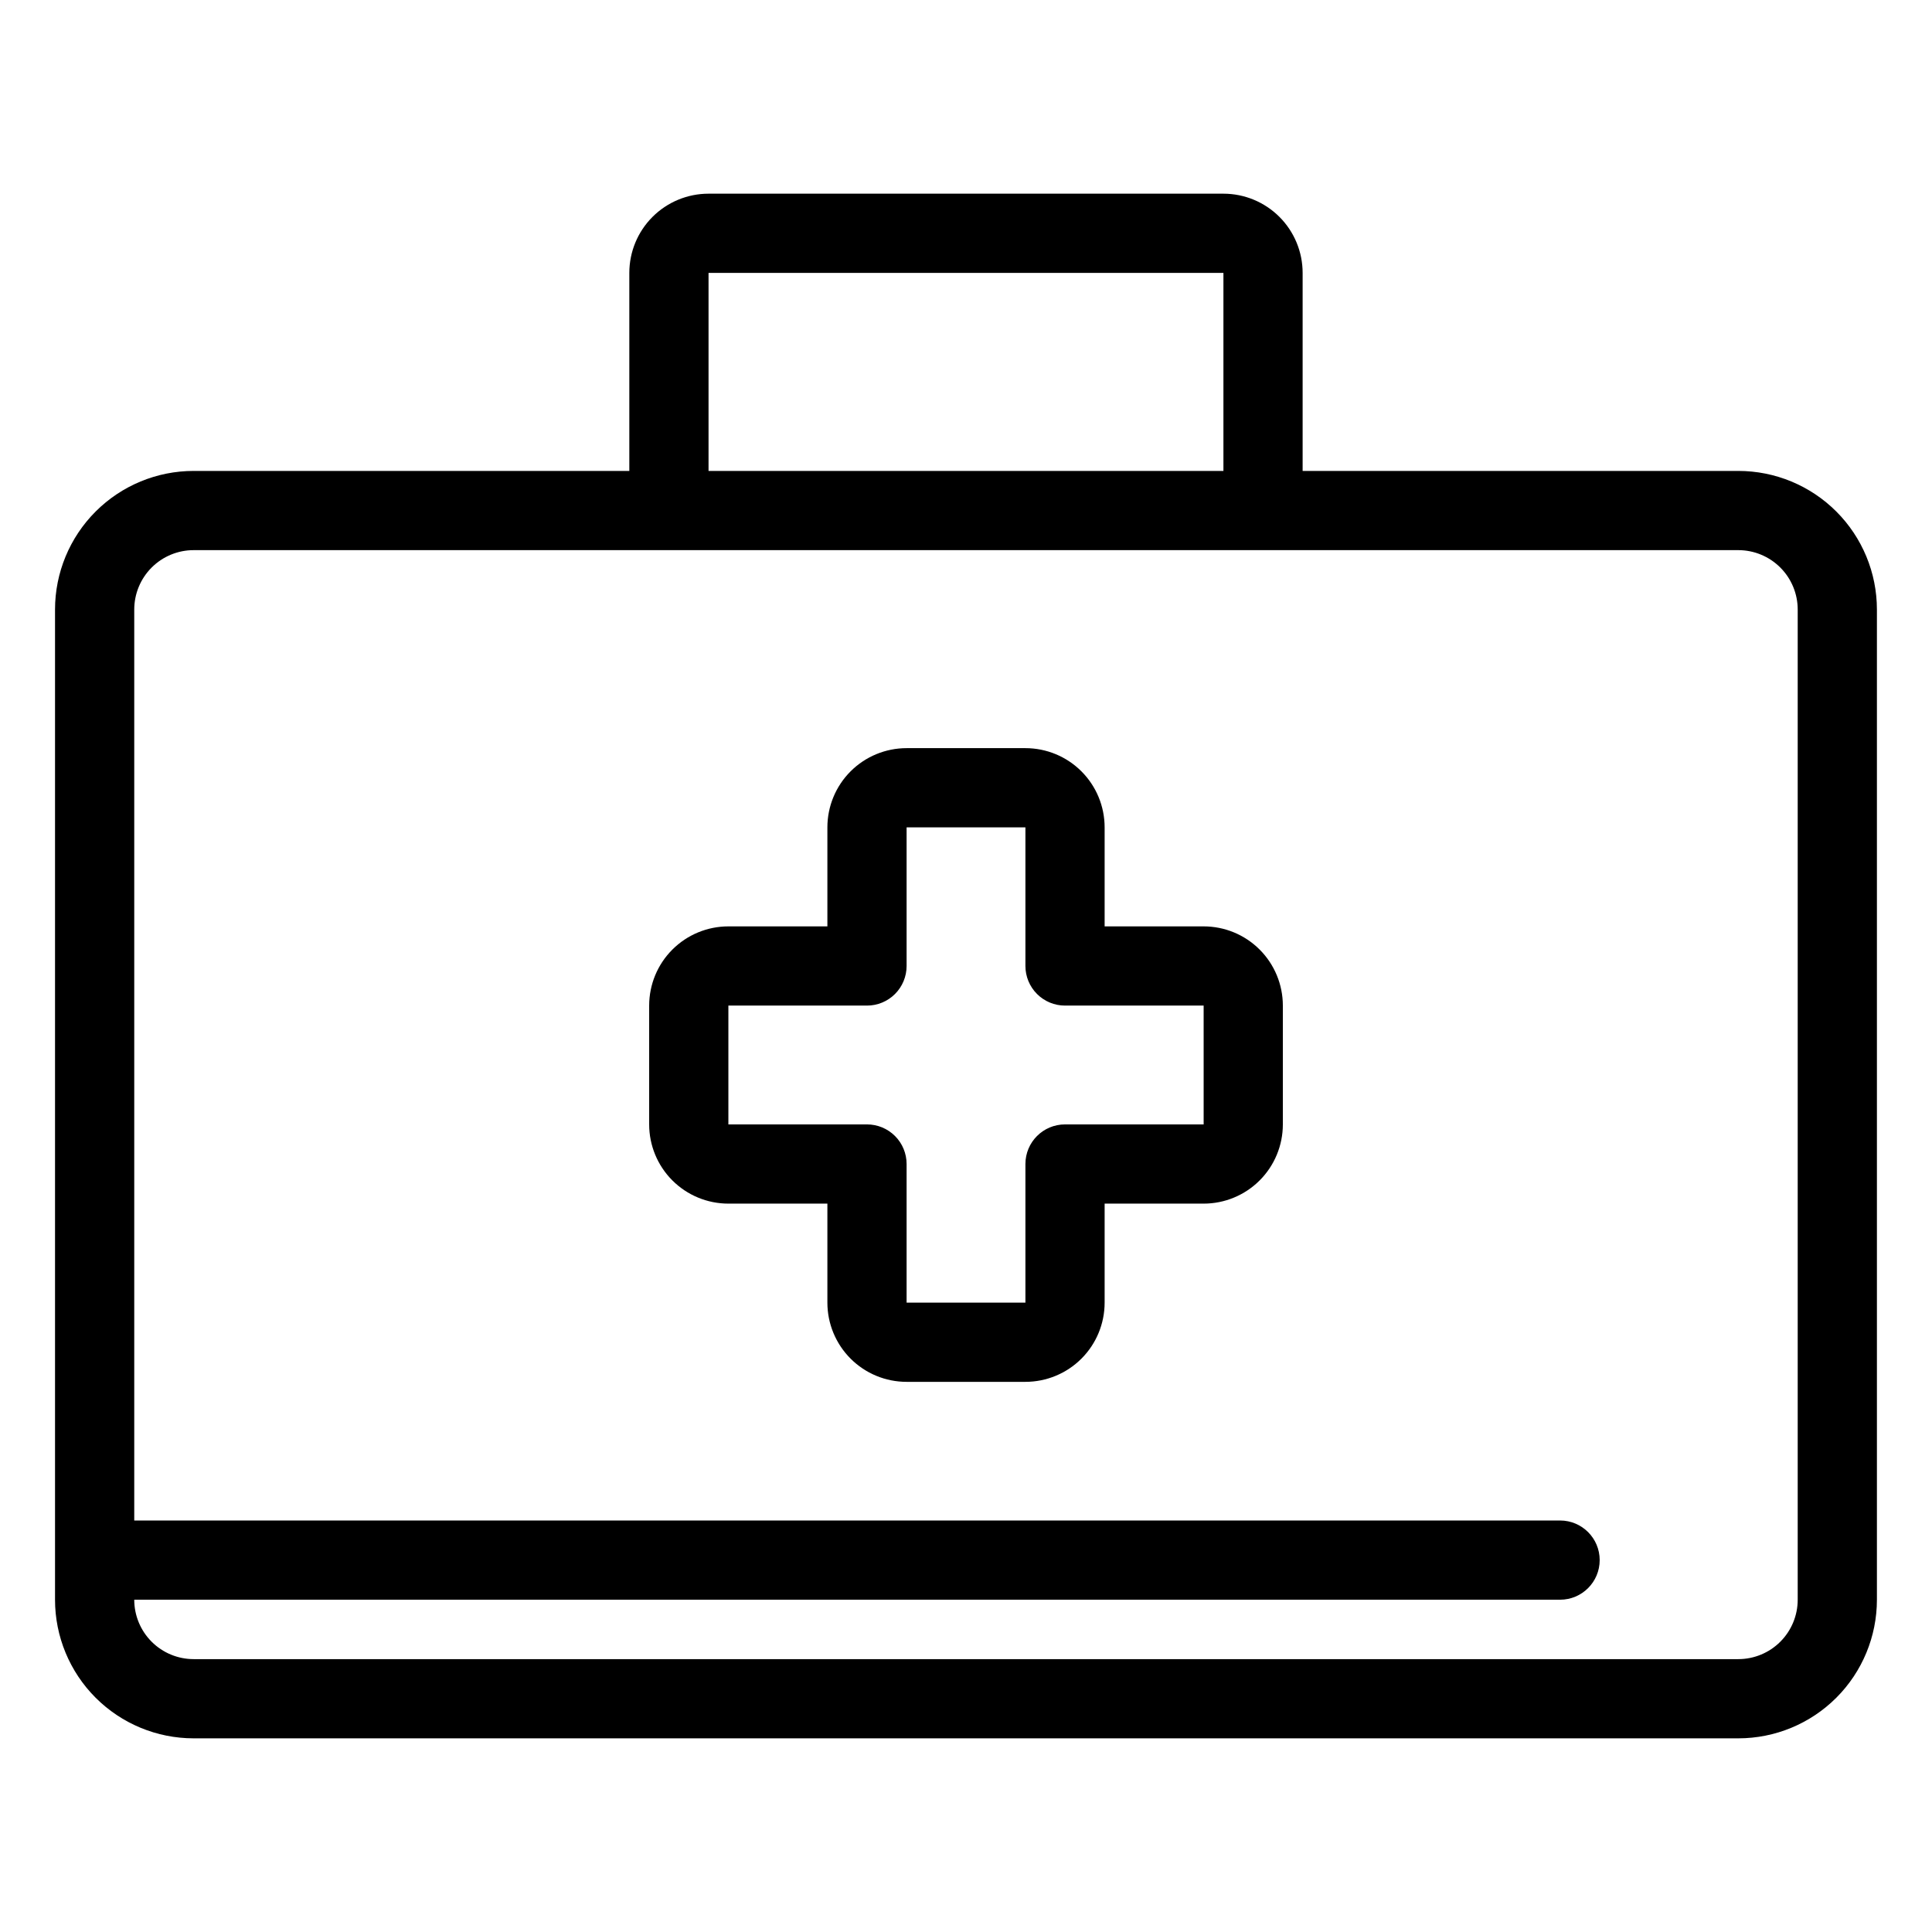
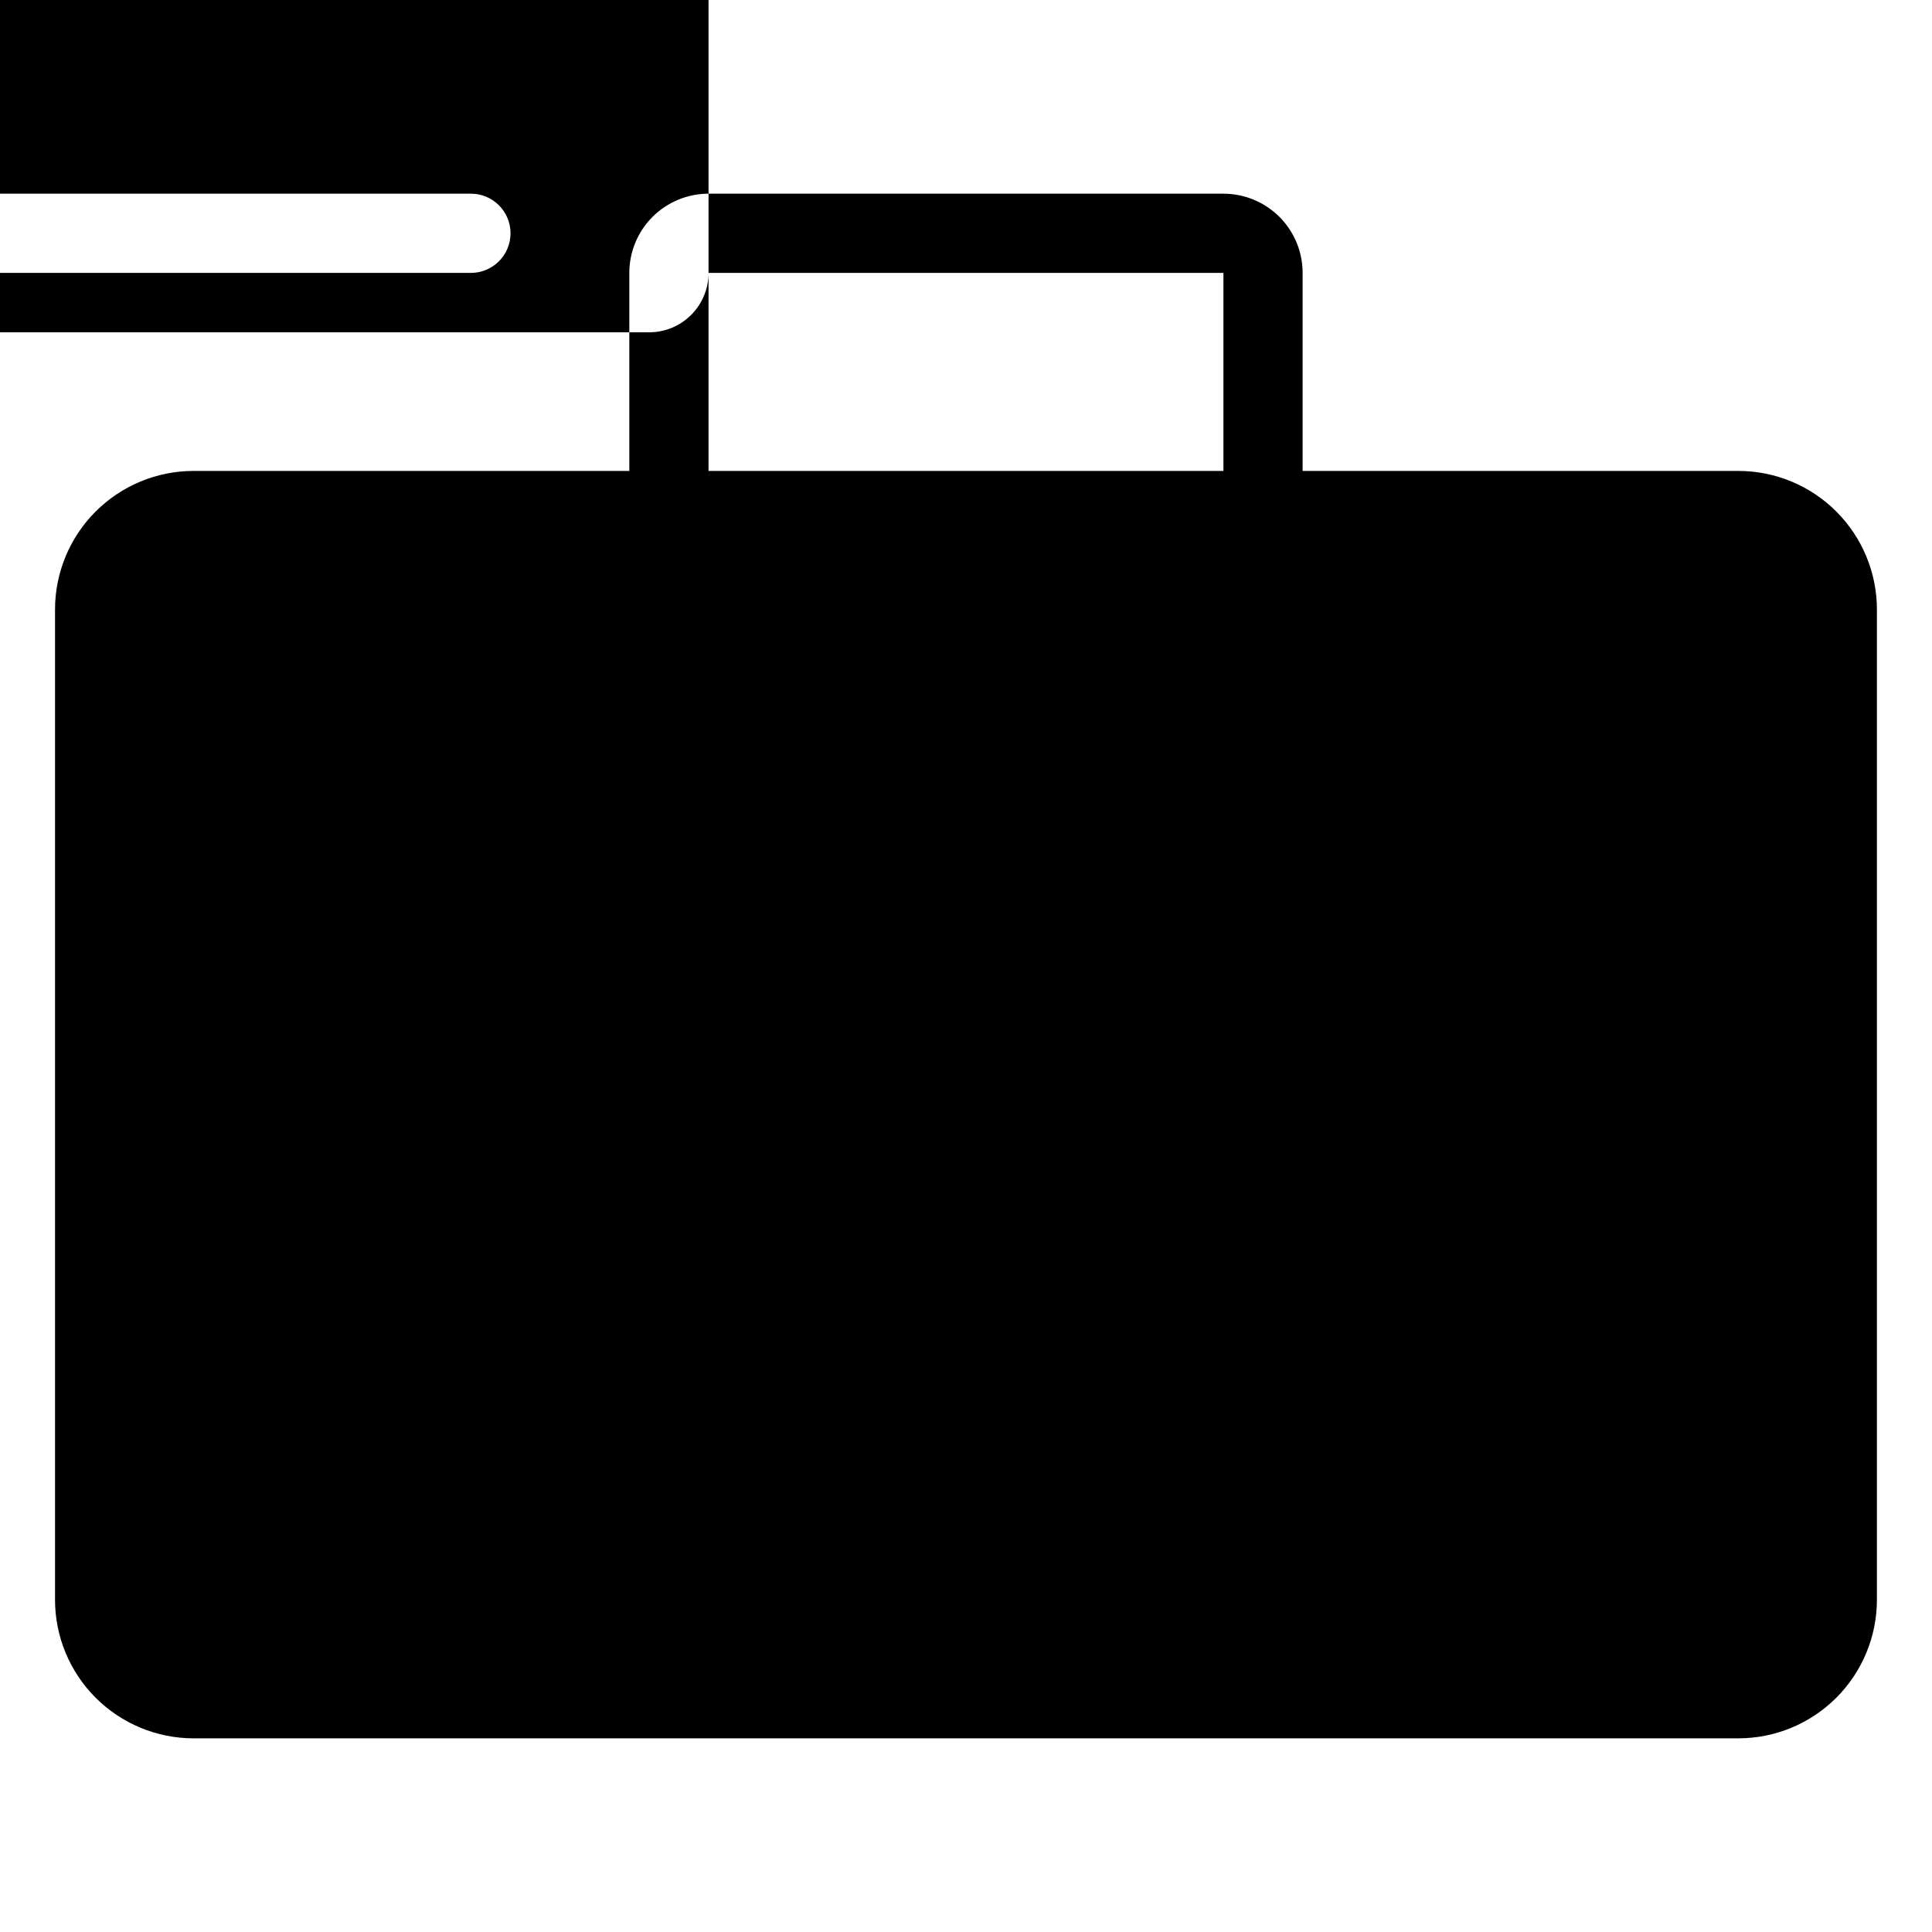
<svg xmlns="http://www.w3.org/2000/svg" fill="#000000" width="800px" height="800px" version="1.1" viewBox="144 144 512 512">
  <g>
-     <path d="m604.67 268.8h-115.46v-52.48c0-5.566-2.211-10.906-6.148-14.844-3.938-3.934-9.277-6.148-14.844-6.148h-136.45c-5.566 0-10.906 2.215-14.844 6.148-3.938 3.938-6.148 9.277-6.148 14.844v52.48h-115.46c-9.742 0-19.086 3.871-25.977 10.762-6.887 6.887-10.758 16.234-10.758 25.977v262.4c0 9.746 3.871 19.09 10.758 25.977 6.891 6.891 16.234 10.762 25.977 10.762h409.35c9.742 0 19.086-3.871 25.977-10.762 6.887-6.887 10.758-16.23 10.758-25.977v-262.4c0-9.742-3.871-19.09-10.758-25.977-6.891-6.891-16.234-10.762-25.977-10.762zm-272.9-52.48h136.45v52.48h-136.45zm288.64 351.62c0 4.176-1.656 8.18-4.609 11.133-2.953 2.953-6.957 4.613-11.133 4.613h-409.35c-4.176 0-8.18-1.66-11.133-4.613-2.949-2.953-4.609-6.957-4.609-11.133h377.86c5.797 0 10.496-4.699 10.496-10.496s-4.699-10.496-10.496-10.496h-377.86v-241.41c0-4.176 1.66-8.18 4.609-11.133 2.953-2.953 6.957-4.613 11.133-4.613h409.35c4.176 0 8.18 1.66 11.133 4.613 2.953 2.953 4.609 6.957 4.609 11.133z" />
-     <path d="m462.98 389.5h-26.242v-26.242c0-5.566-2.211-10.906-6.148-14.844s-9.277-6.148-14.844-6.148h-31.488c-5.566 0-10.906 2.211-14.844 6.148s-6.148 9.277-6.148 14.844v26.238l-26.238 0.004c-5.57 0-10.906 2.211-14.844 6.148-3.938 3.934-6.148 9.273-6.148 14.844v31.488c0 5.566 2.211 10.906 6.148 14.844 3.938 3.934 9.273 6.148 14.844 6.148h26.238v26.238c0 5.566 2.211 10.906 6.148 14.844s9.277 6.148 14.844 6.148h31.488c5.566 0 10.906-2.211 14.844-6.148s6.148-9.277 6.148-14.844v-26.238h26.242c5.566 0 10.906-2.215 14.84-6.148 3.938-3.938 6.148-9.277 6.148-14.844v-31.488c0-5.57-2.211-10.91-6.148-14.844-3.934-3.938-9.273-6.148-14.84-6.148zm0 52.48h-36.738c-5.797 0-10.496 4.699-10.496 10.496v36.734h-31.488v-36.734c0-2.785-1.105-5.457-3.074-7.422-1.969-1.969-4.637-3.074-7.422-3.074h-36.734v-31.488h36.734c2.785 0 5.453-1.105 7.422-3.074s3.074-4.641 3.074-7.422v-36.738h31.488v36.738c0 2.781 1.105 5.453 3.074 7.422s4.637 3.074 7.422 3.074h36.734z" />
+     <path d="m604.67 268.8h-115.46v-52.48c0-5.566-2.211-10.906-6.148-14.844-3.938-3.934-9.277-6.148-14.844-6.148h-136.45c-5.566 0-10.906 2.215-14.844 6.148-3.938 3.938-6.148 9.277-6.148 14.844v52.48h-115.46c-9.742 0-19.086 3.871-25.977 10.762-6.887 6.887-10.758 16.234-10.758 25.977v262.4c0 9.746 3.871 19.09 10.758 25.977 6.891 6.891 16.234 10.762 25.977 10.762h409.35c9.742 0 19.086-3.871 25.977-10.762 6.887-6.887 10.758-16.23 10.758-25.977v-262.4c0-9.742-3.871-19.09-10.758-25.977-6.891-6.891-16.234-10.762-25.977-10.762zm-272.9-52.48h136.45v52.48h-136.45zc0 4.176-1.656 8.18-4.609 11.133-2.953 2.953-6.957 4.613-11.133 4.613h-409.35c-4.176 0-8.18-1.66-11.133-4.613-2.949-2.953-4.609-6.957-4.609-11.133h377.86c5.797 0 10.496-4.699 10.496-10.496s-4.699-10.496-10.496-10.496h-377.86v-241.41c0-4.176 1.66-8.18 4.609-11.133 2.953-2.953 6.957-4.613 11.133-4.613h409.35c4.176 0 8.18 1.66 11.133 4.613 2.953 2.953 4.609 6.957 4.609 11.133z" />
  </g>
</svg>